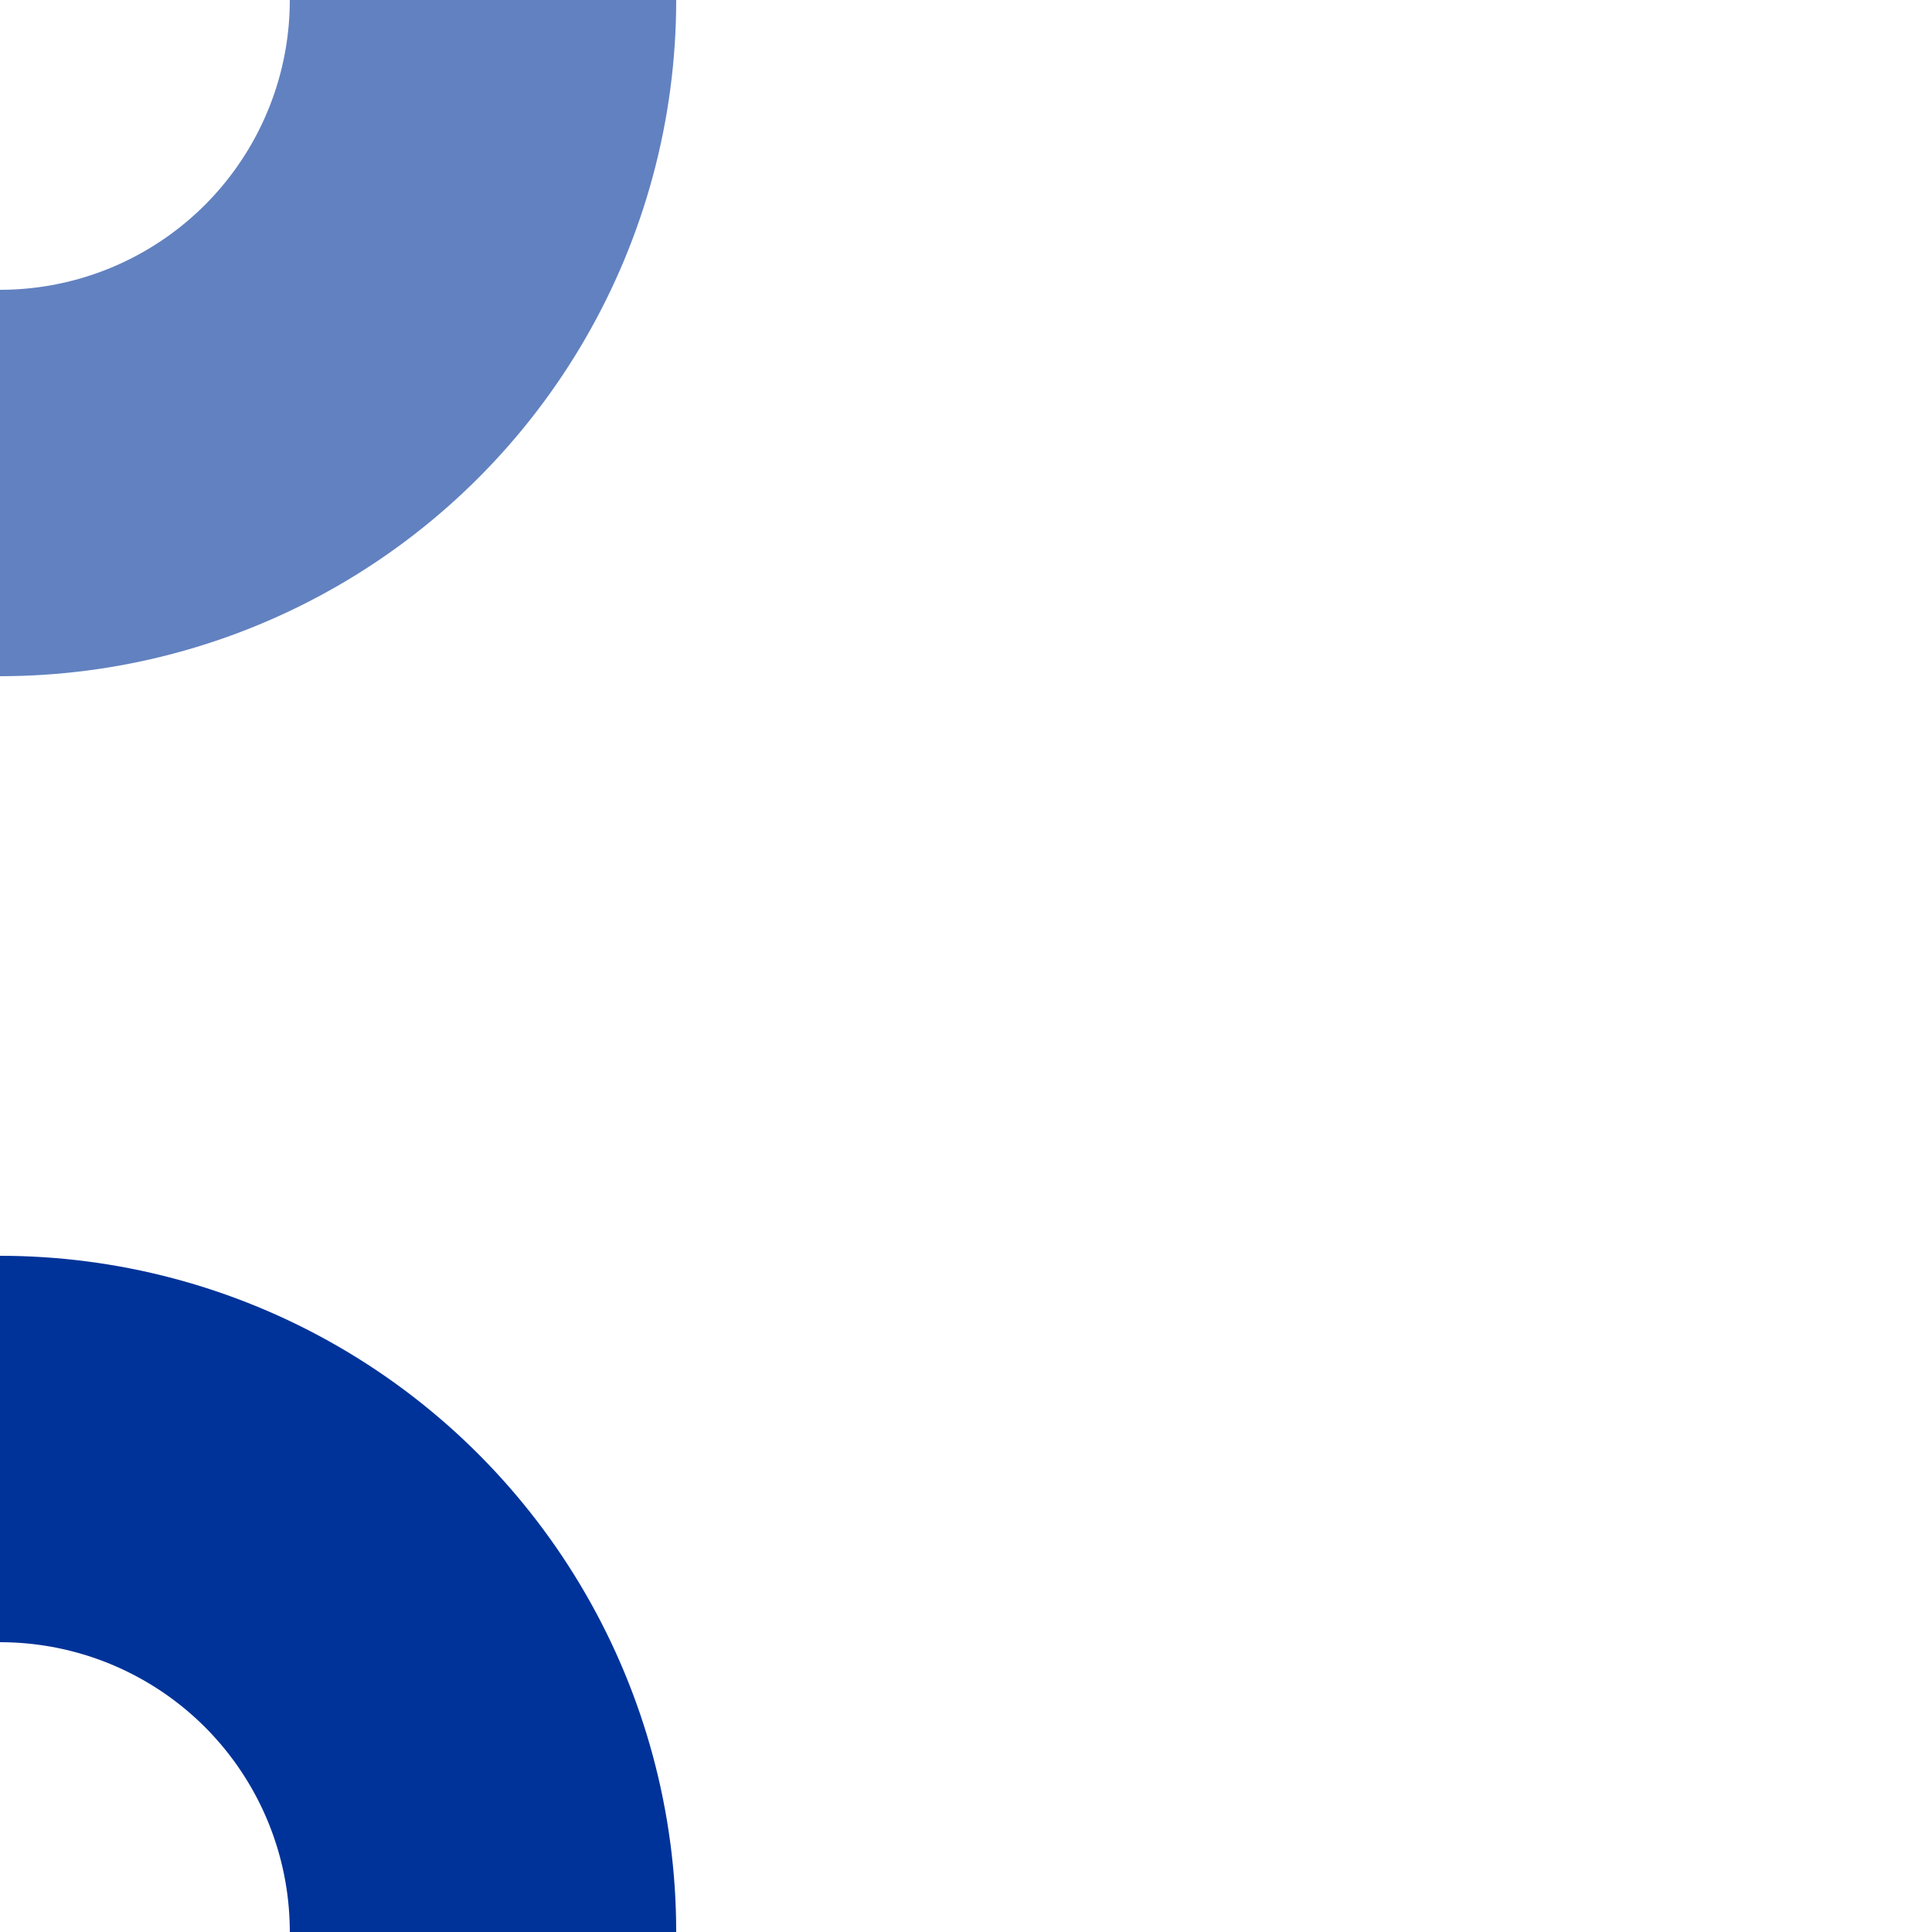
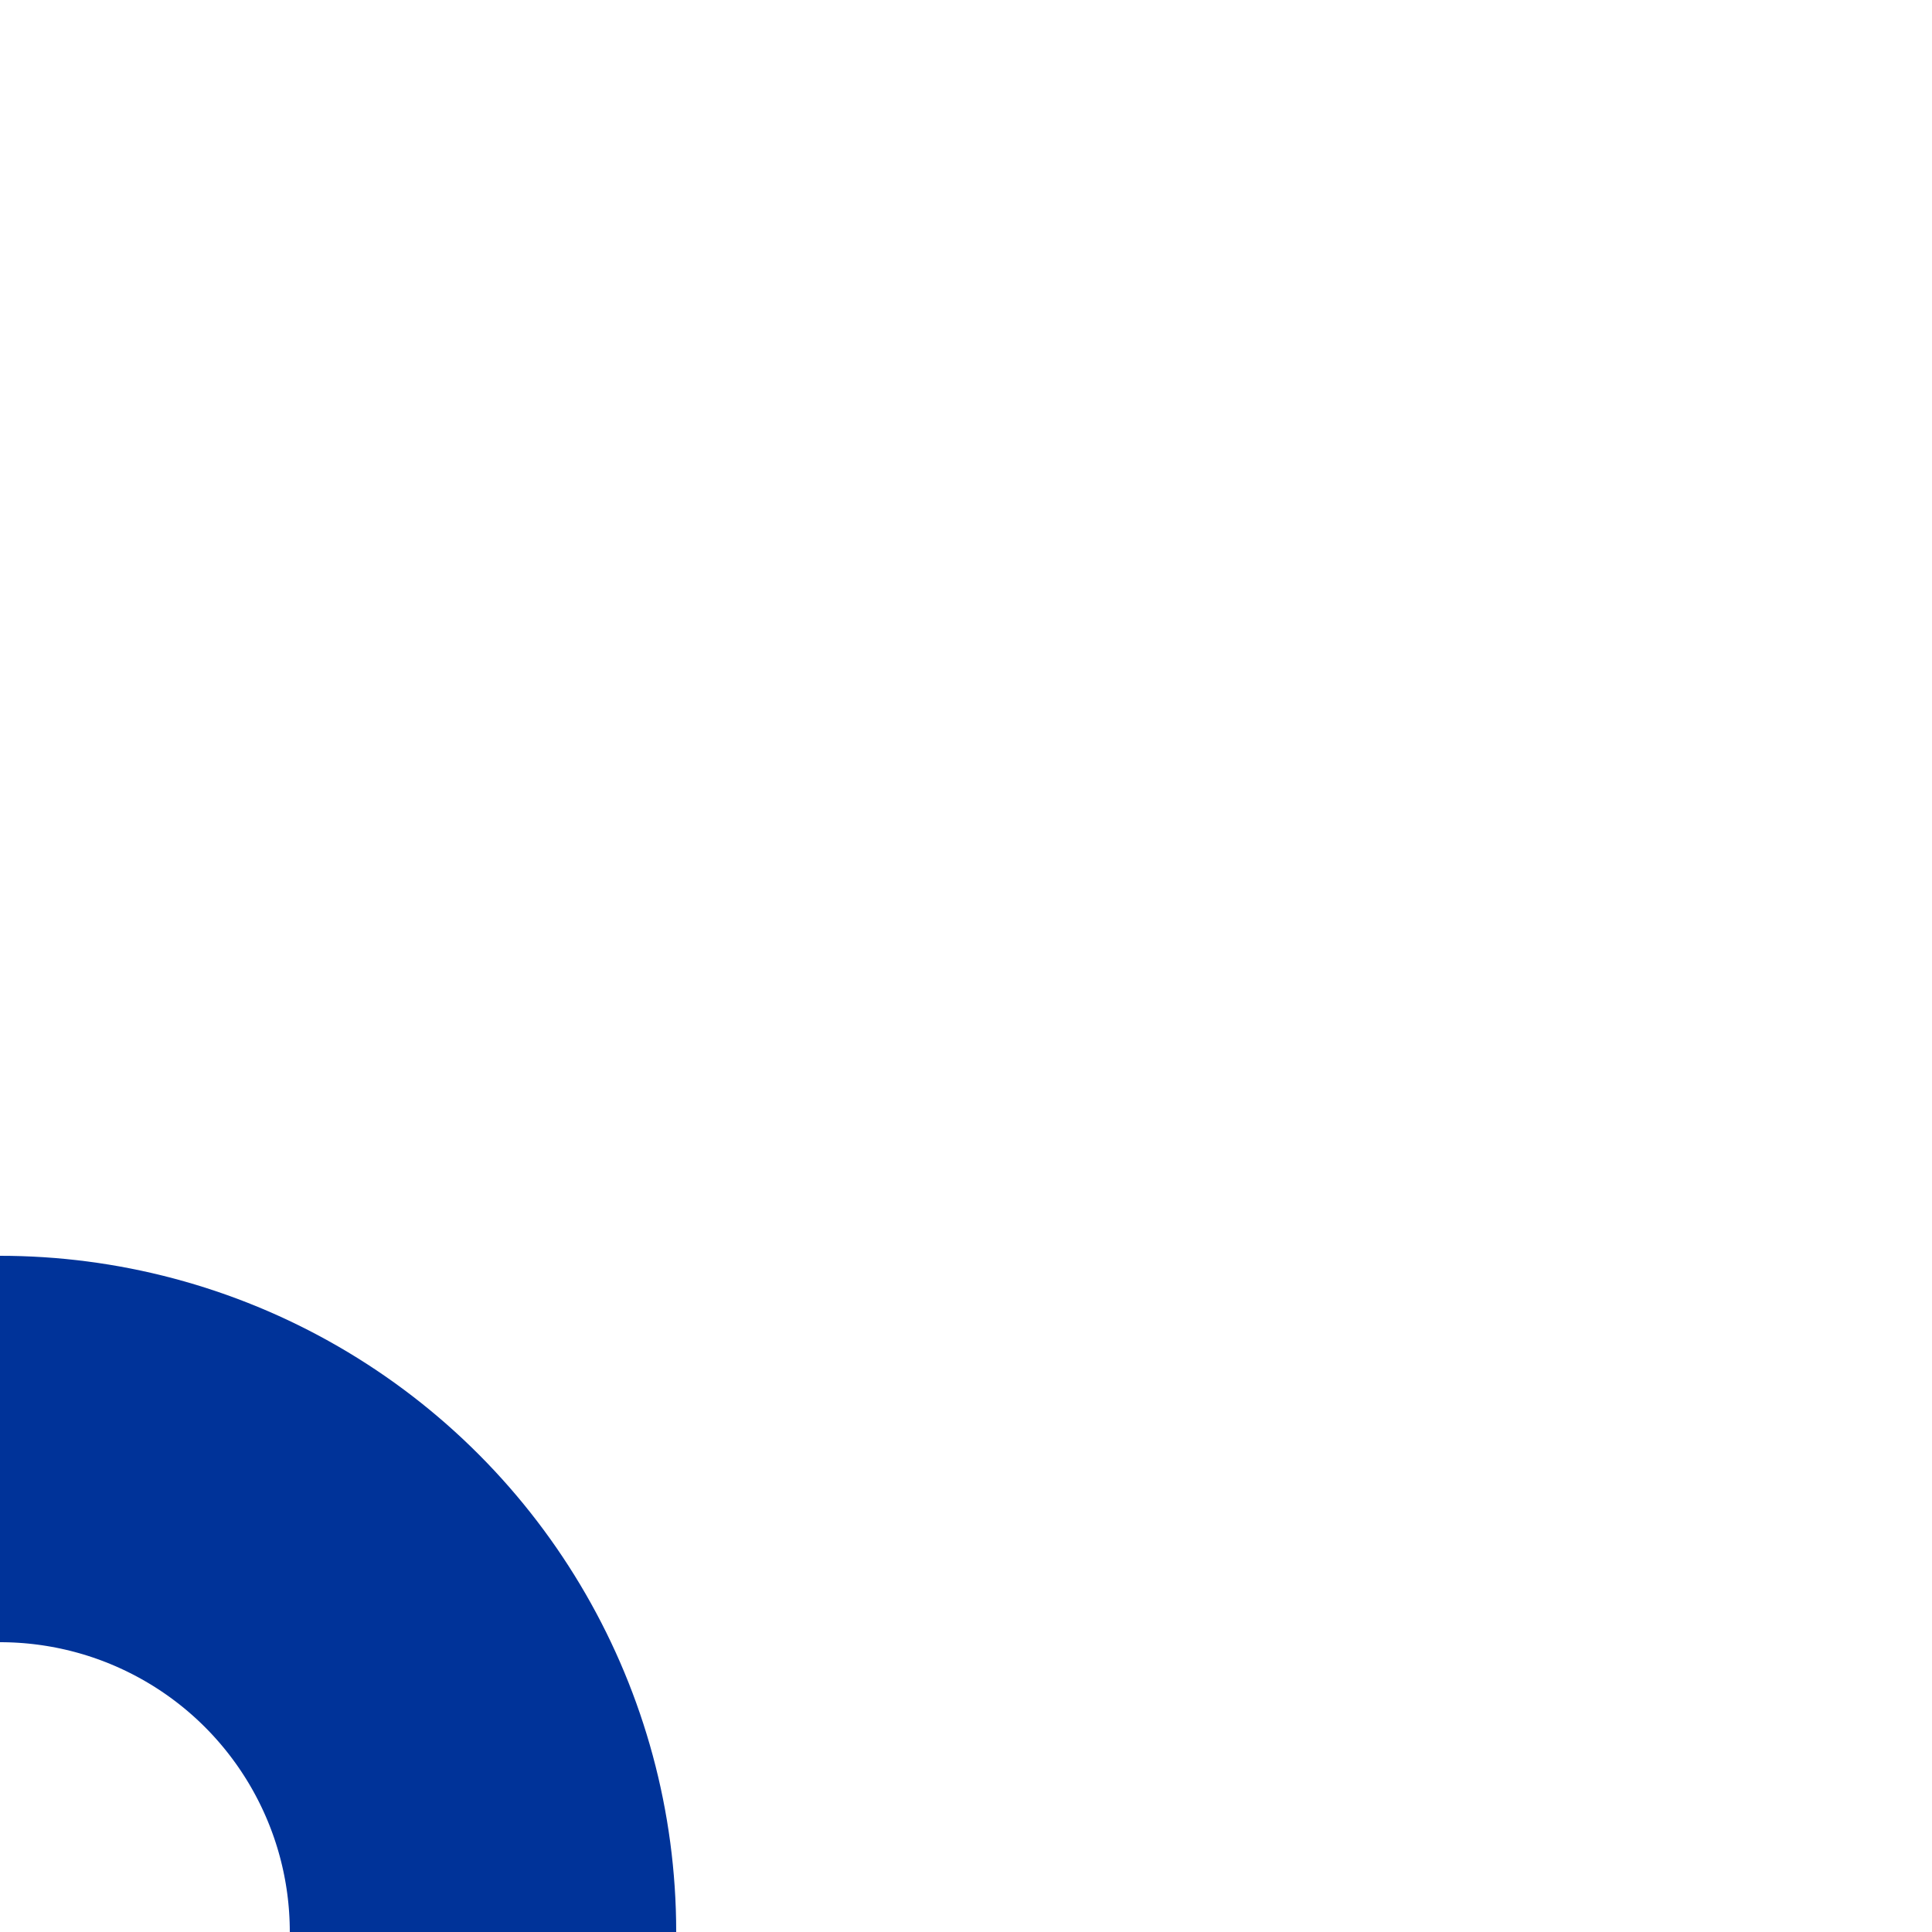
<svg xmlns="http://www.w3.org/2000/svg" width="500" height="500">
  <title>Parallel lines: unused track to upper right and regular to lower right + nothing, set "u"</title>
  <g stroke-width="100" fill="none">
-     <circle cx="0" cy="0" r="125" stroke="#6281C0" />
    <circle cx="0" cy="500" r="125" stroke="#003399" />
  </g>
</svg>